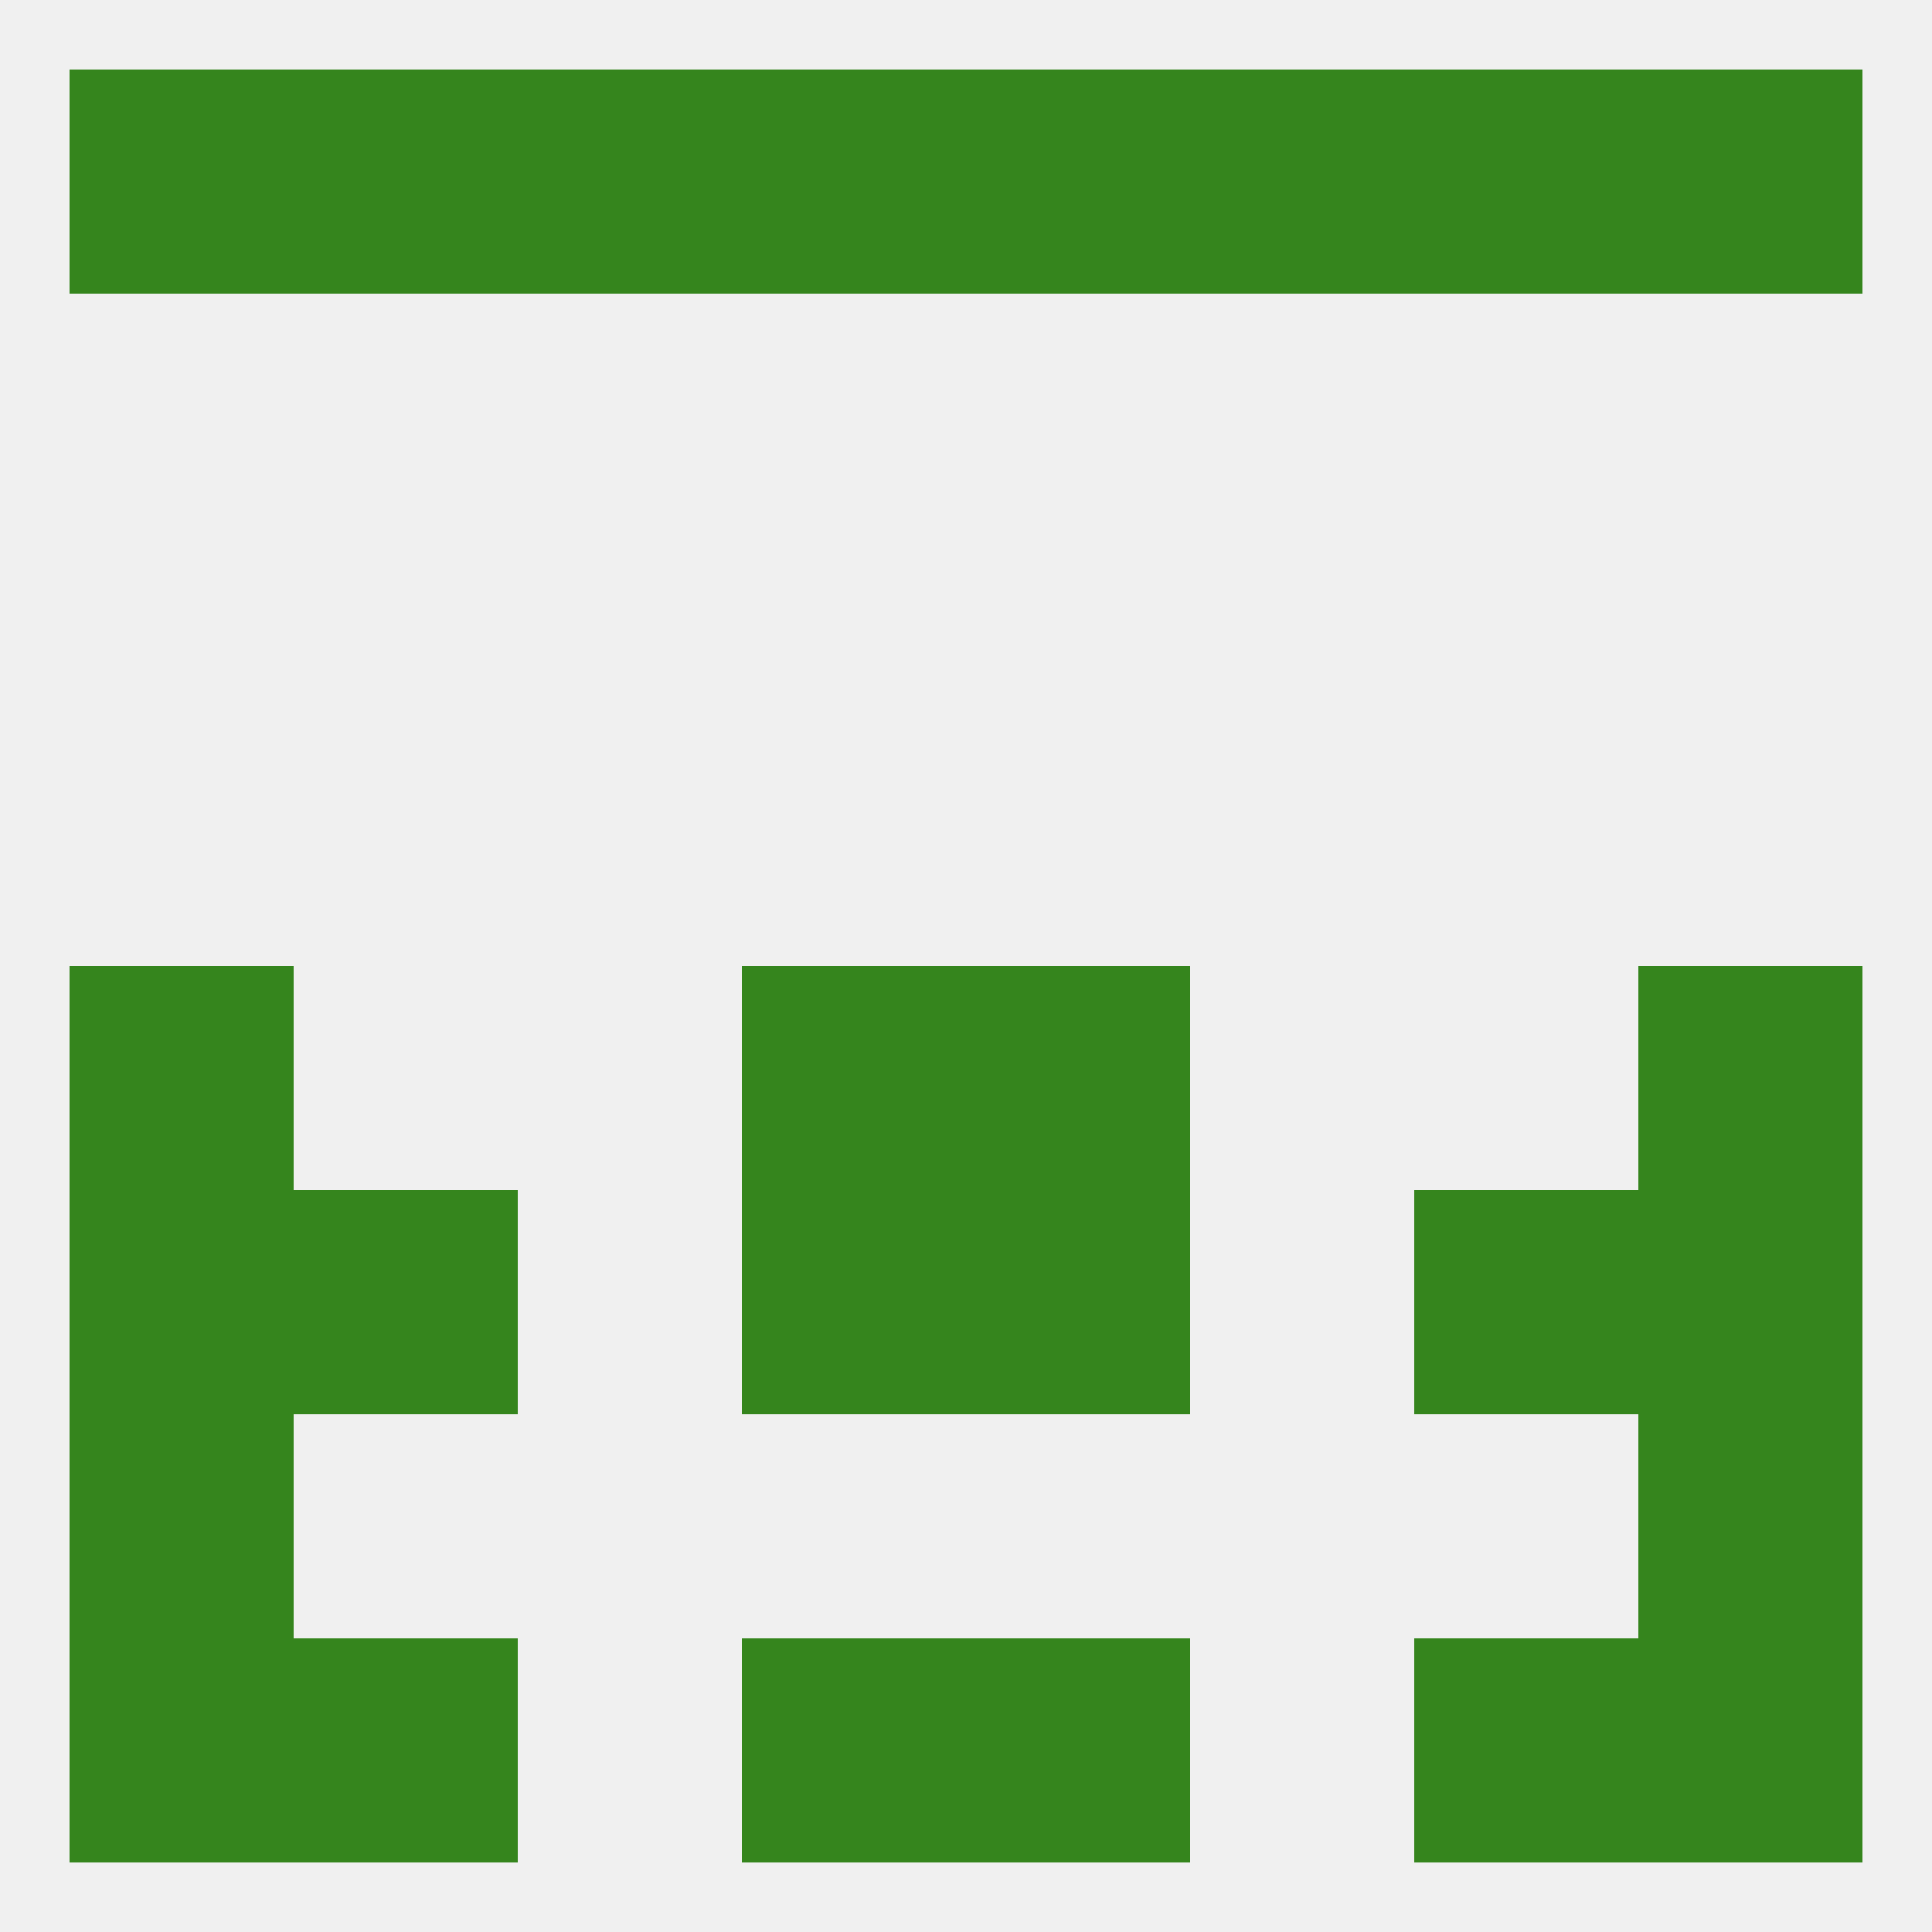
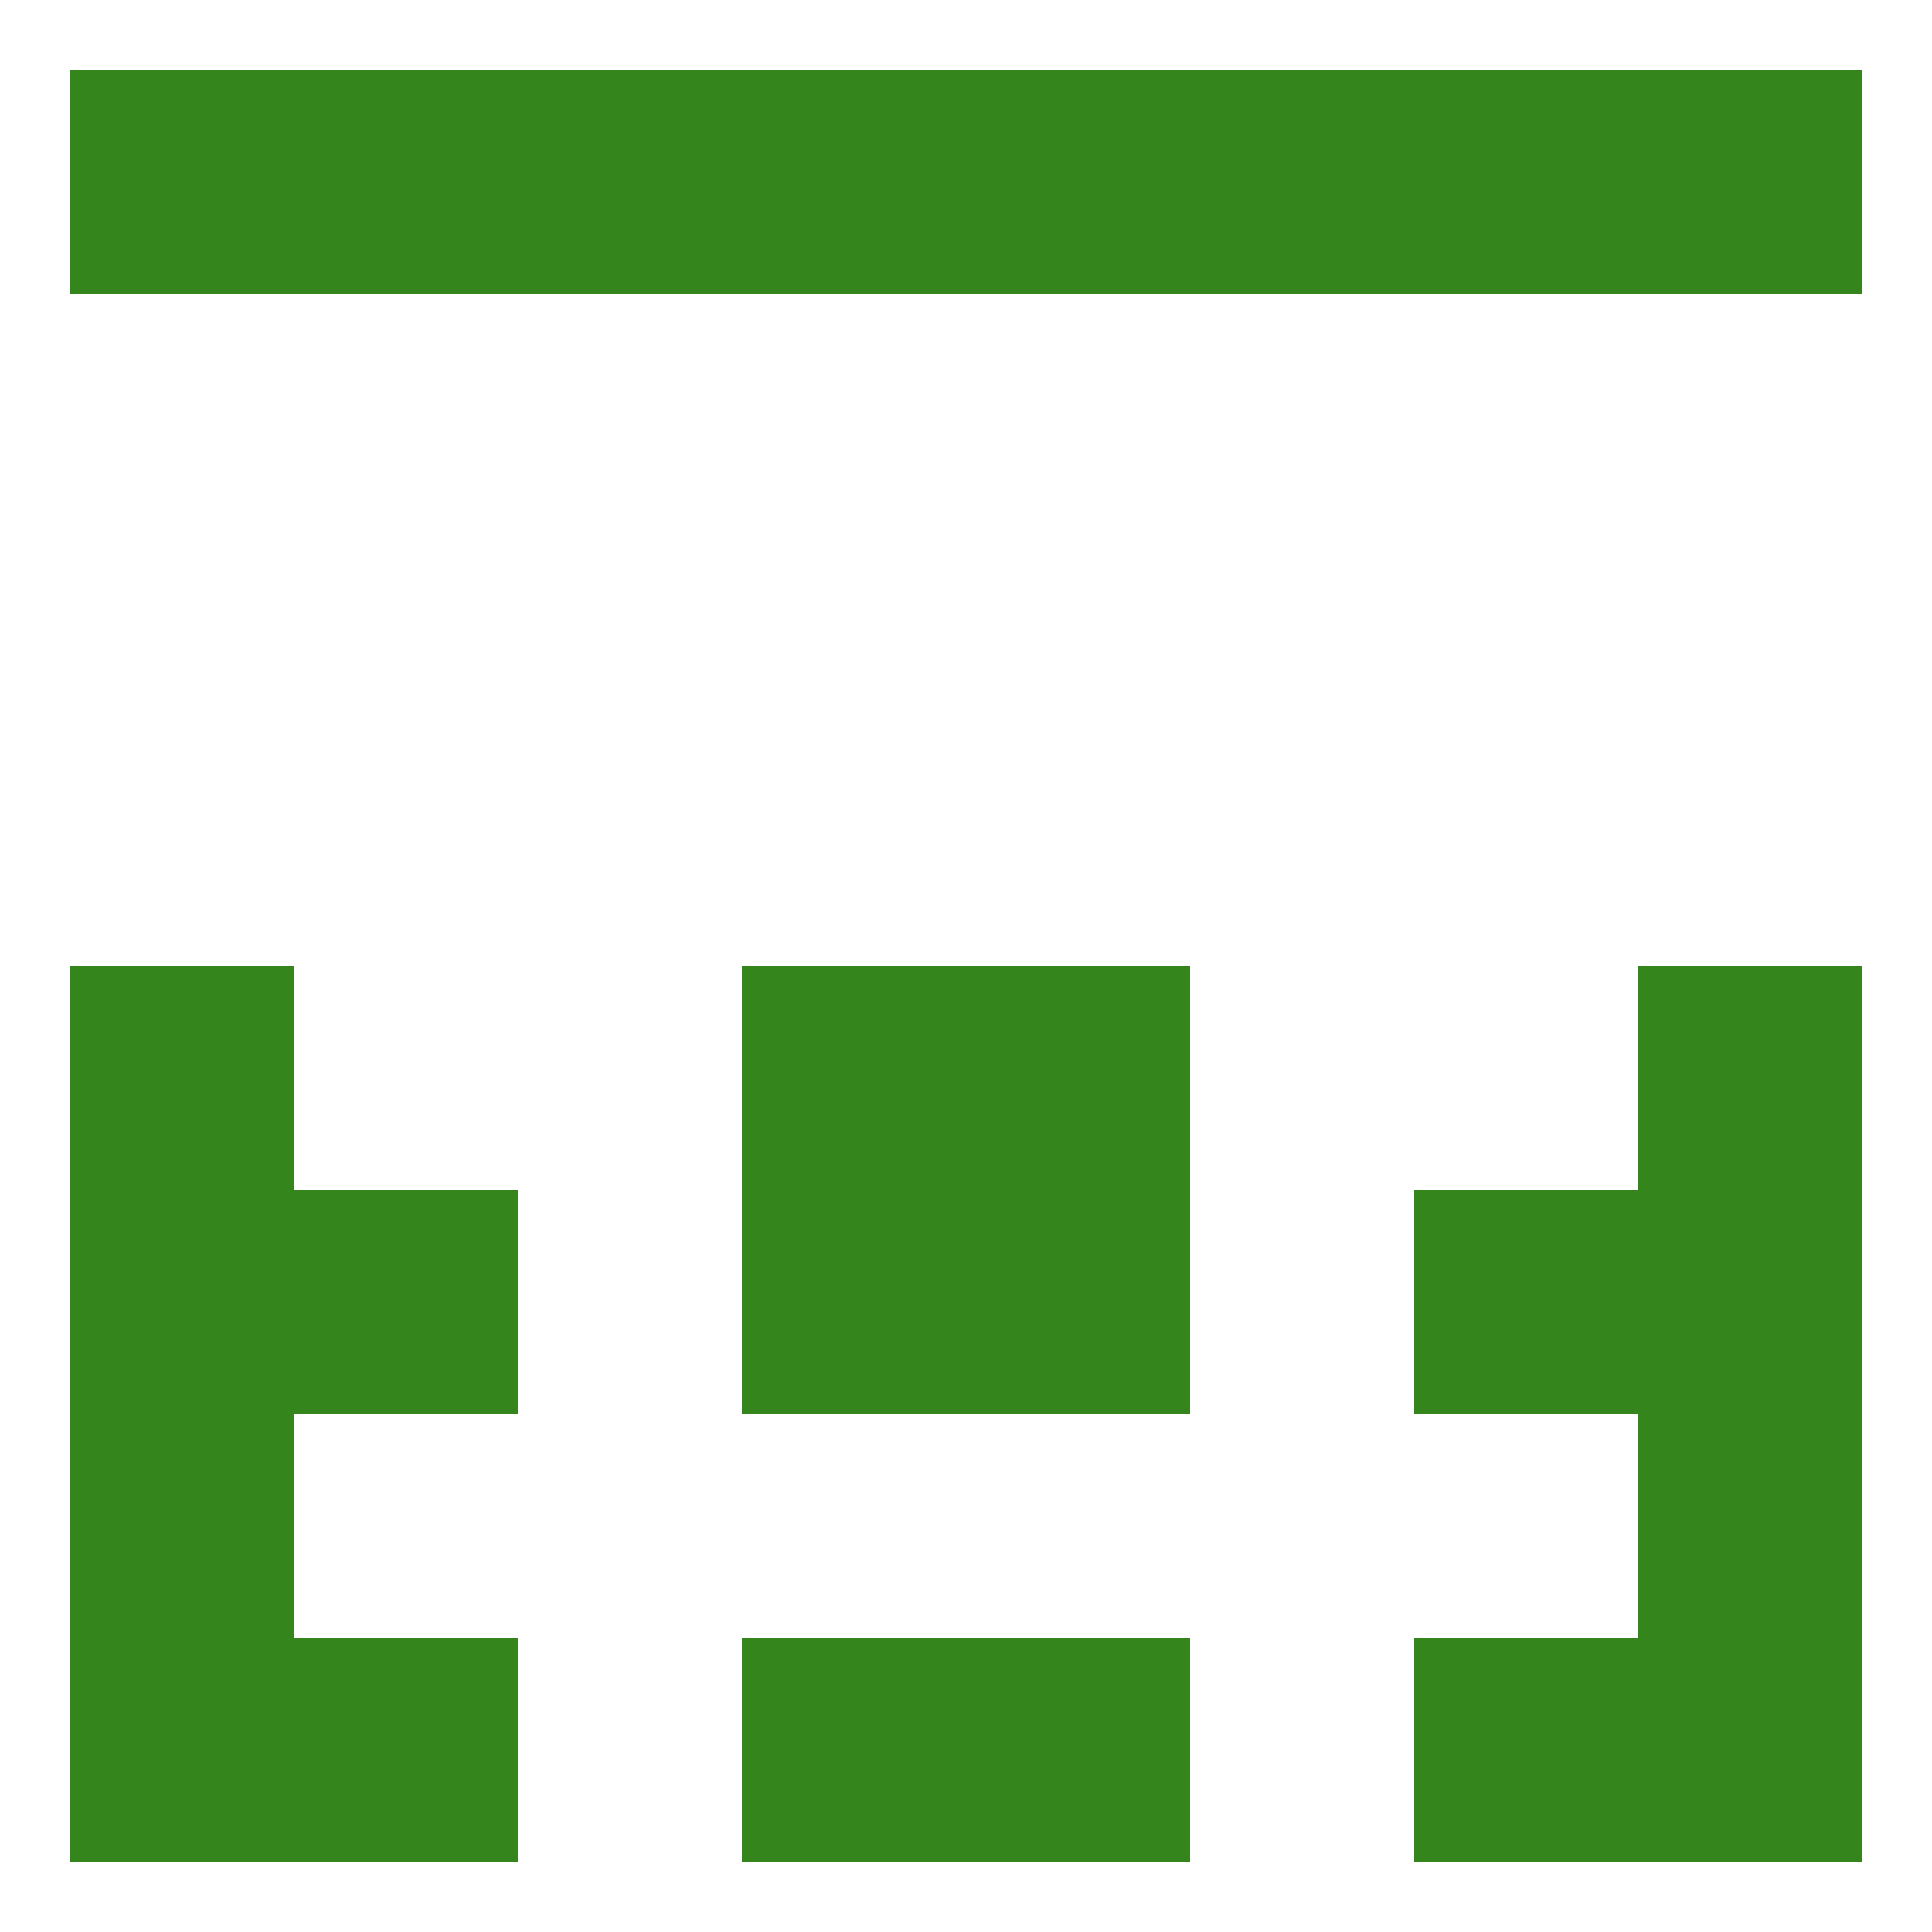
<svg xmlns="http://www.w3.org/2000/svg" version="1.1" baseprofile="full" width="250" height="250" viewBox="0 0 250 250">
-   <rect width="100%" height="100%" fill="rgba(240,240,240,255)" />
  <rect x="125" y="125" width="29" height="29" fill="rgba(53,133,29,255)" />
  <rect x="9" y="125" width="29" height="29" fill="rgba(53,133,29,255)" />
  <rect x="212" y="125" width="29" height="29" fill="rgba(53,133,29,255)" />
  <rect x="96" y="125" width="29" height="29" fill="rgba(53,133,29,255)" />
  <rect x="96" y="154" width="29" height="29" fill="rgba(53,133,29,255)" />
  <rect x="125" y="154" width="29" height="29" fill="rgba(53,133,29,255)" />
  <rect x="9" y="154" width="29" height="29" fill="rgba(53,133,29,255)" />
  <rect x="212" y="154" width="29" height="29" fill="rgba(53,133,29,255)" />
  <rect x="38" y="154" width="29" height="29" fill="rgba(53,133,29,255)" />
  <rect x="183" y="154" width="29" height="29" fill="rgba(53,133,29,255)" />
  <rect x="9" y="183" width="29" height="29" fill="rgba(53,133,29,255)" />
  <rect x="212" y="183" width="29" height="29" fill="rgba(53,133,29,255)" />
  <rect x="9" y="212" width="29" height="29" fill="rgba(53,133,29,255)" />
  <rect x="212" y="212" width="29" height="29" fill="rgba(53,133,29,255)" />
  <rect x="38" y="212" width="29" height="29" fill="rgba(53,133,29,255)" />
  <rect x="183" y="212" width="29" height="29" fill="rgba(53,133,29,255)" />
  <rect x="96" y="212" width="29" height="29" fill="rgba(53,133,29,255)" />
  <rect x="125" y="212" width="29" height="29" fill="rgba(53,133,29,255)" />
  <rect x="9" y="9" width="29" height="29" fill="rgba(53,133,29,255)" />
  <rect x="212" y="9" width="29" height="29" fill="rgba(53,133,29,255)" />
  <rect x="125" y="9" width="29" height="29" fill="rgba(53,133,29,255)" />
  <rect x="67" y="9" width="29" height="29" fill="rgba(53,133,29,255)" />
  <rect x="38" y="9" width="29" height="29" fill="rgba(53,133,29,255)" />
  <rect x="183" y="9" width="29" height="29" fill="rgba(53,133,29,255)" />
  <rect x="96" y="9" width="29" height="29" fill="rgba(53,133,29,255)" />
  <rect x="154" y="9" width="29" height="29" fill="rgba(53,133,29,255)" />
</svg>